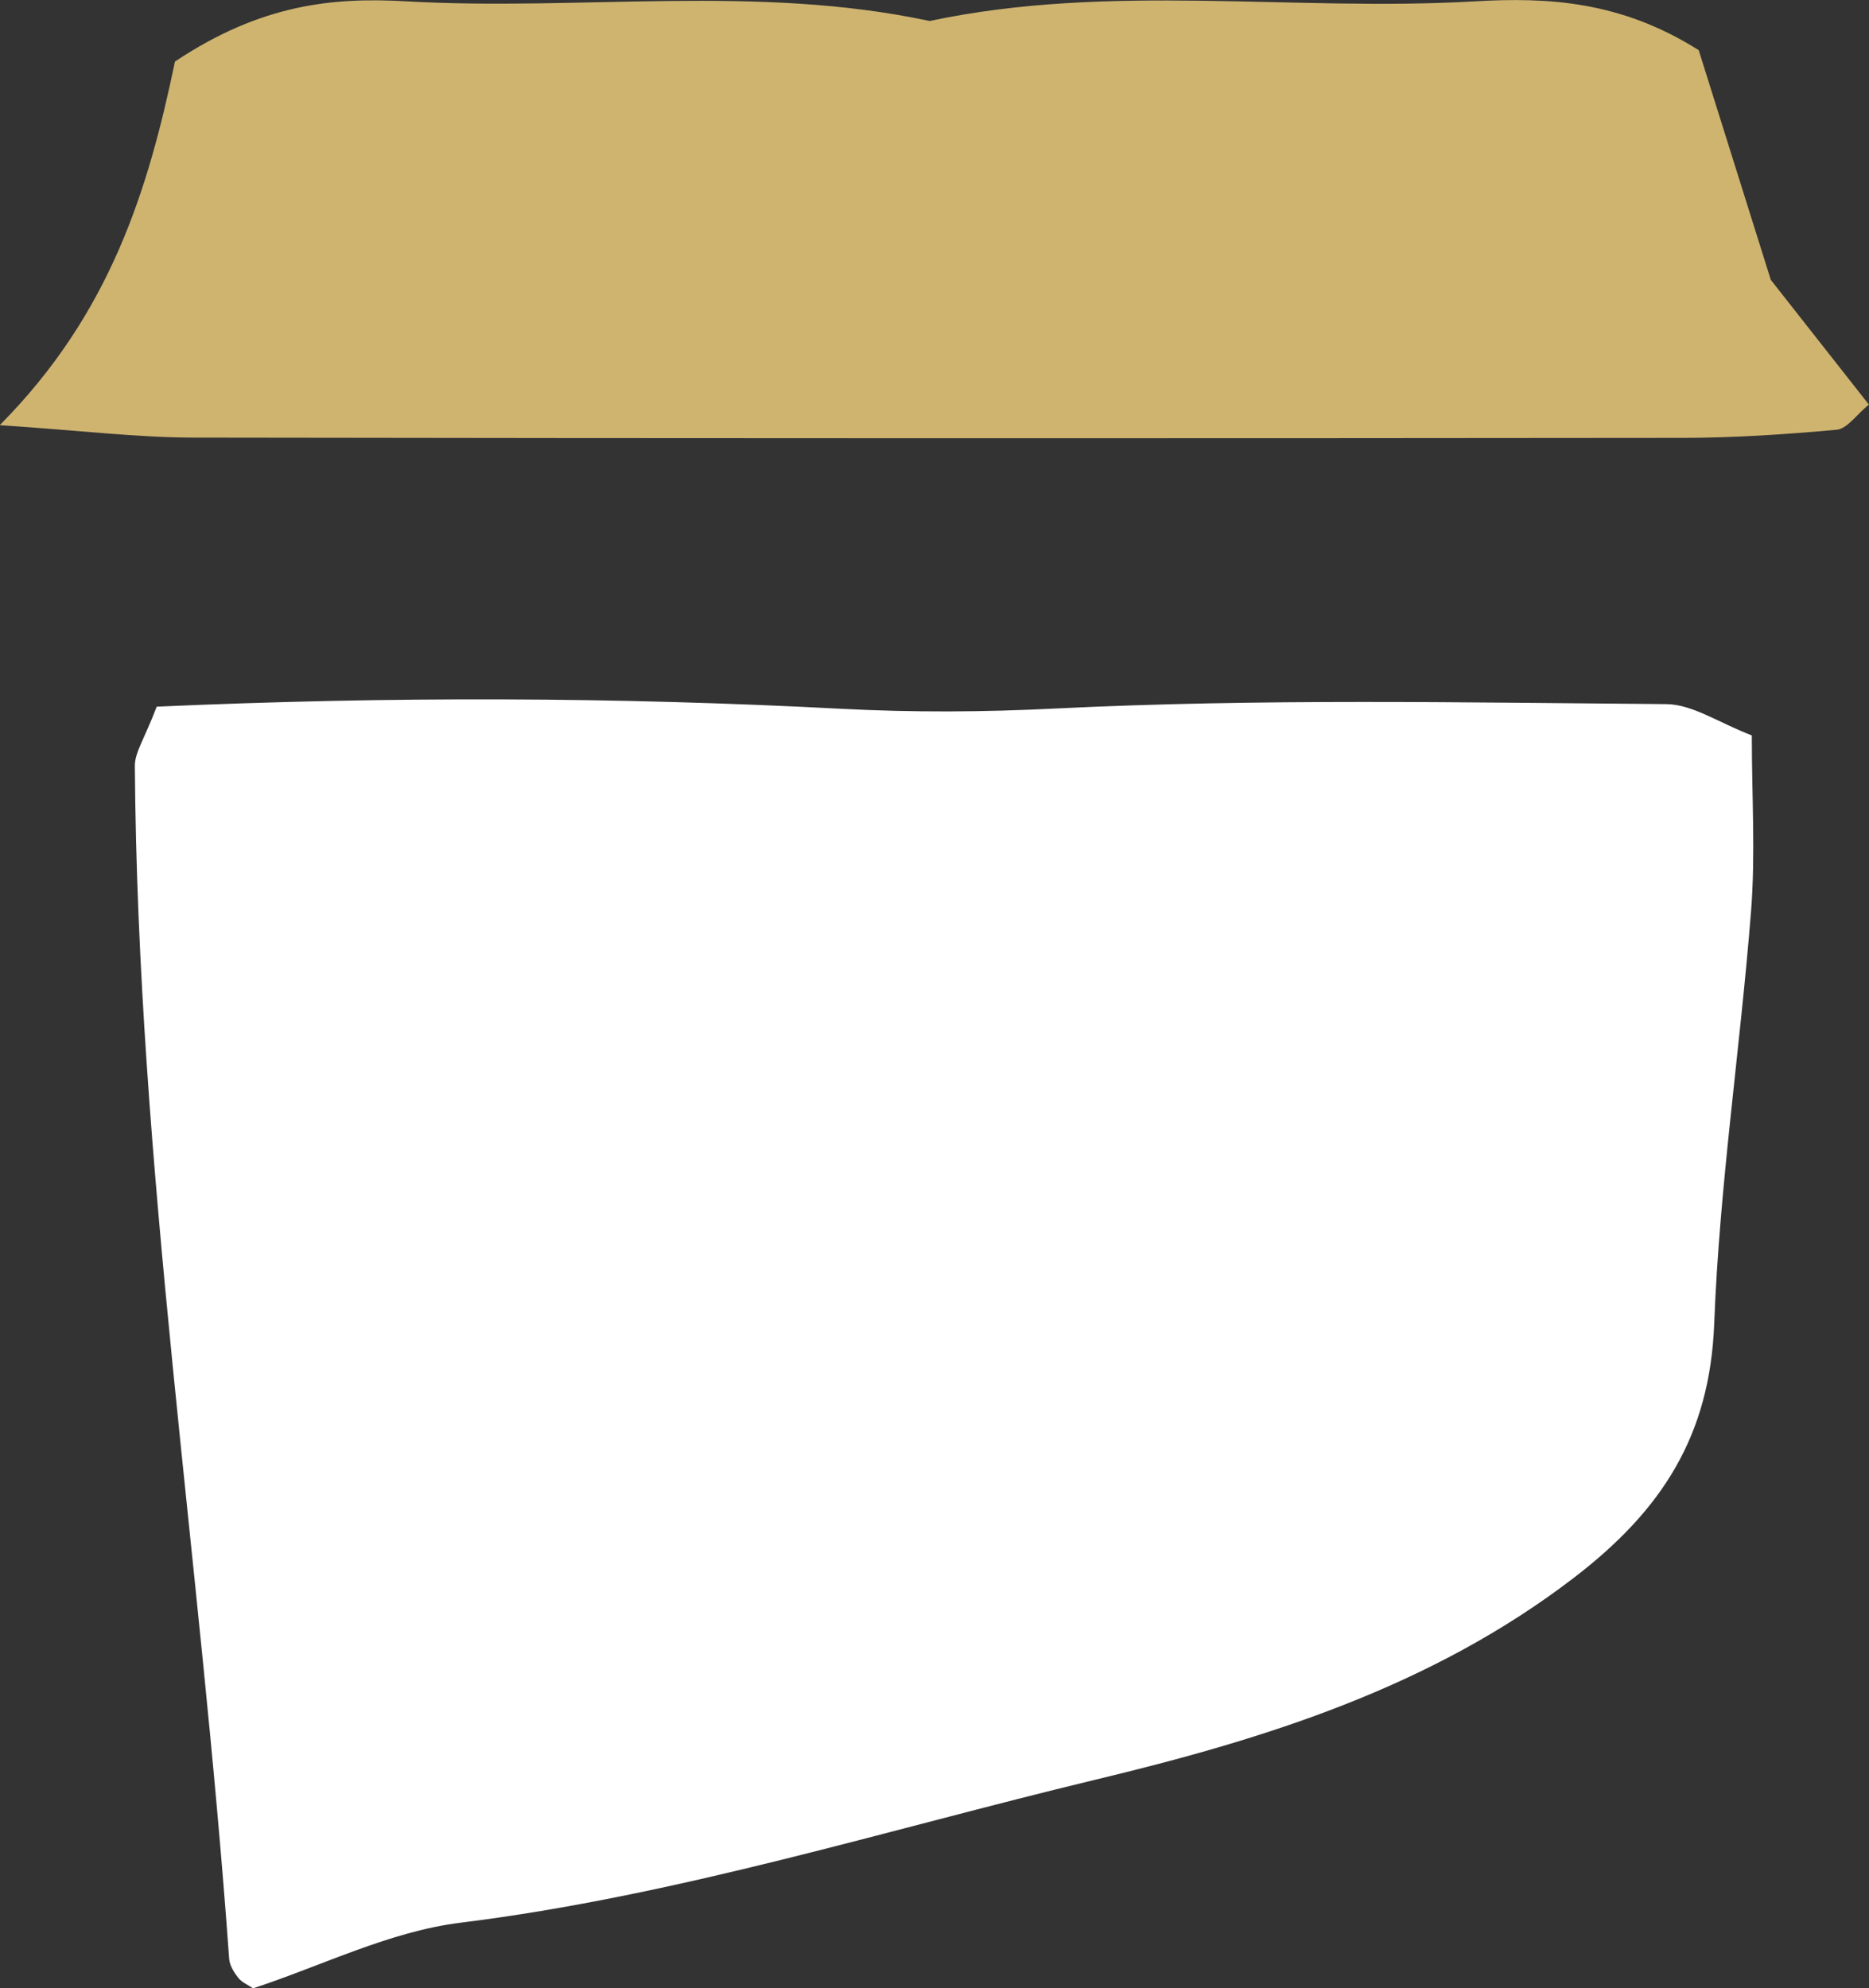
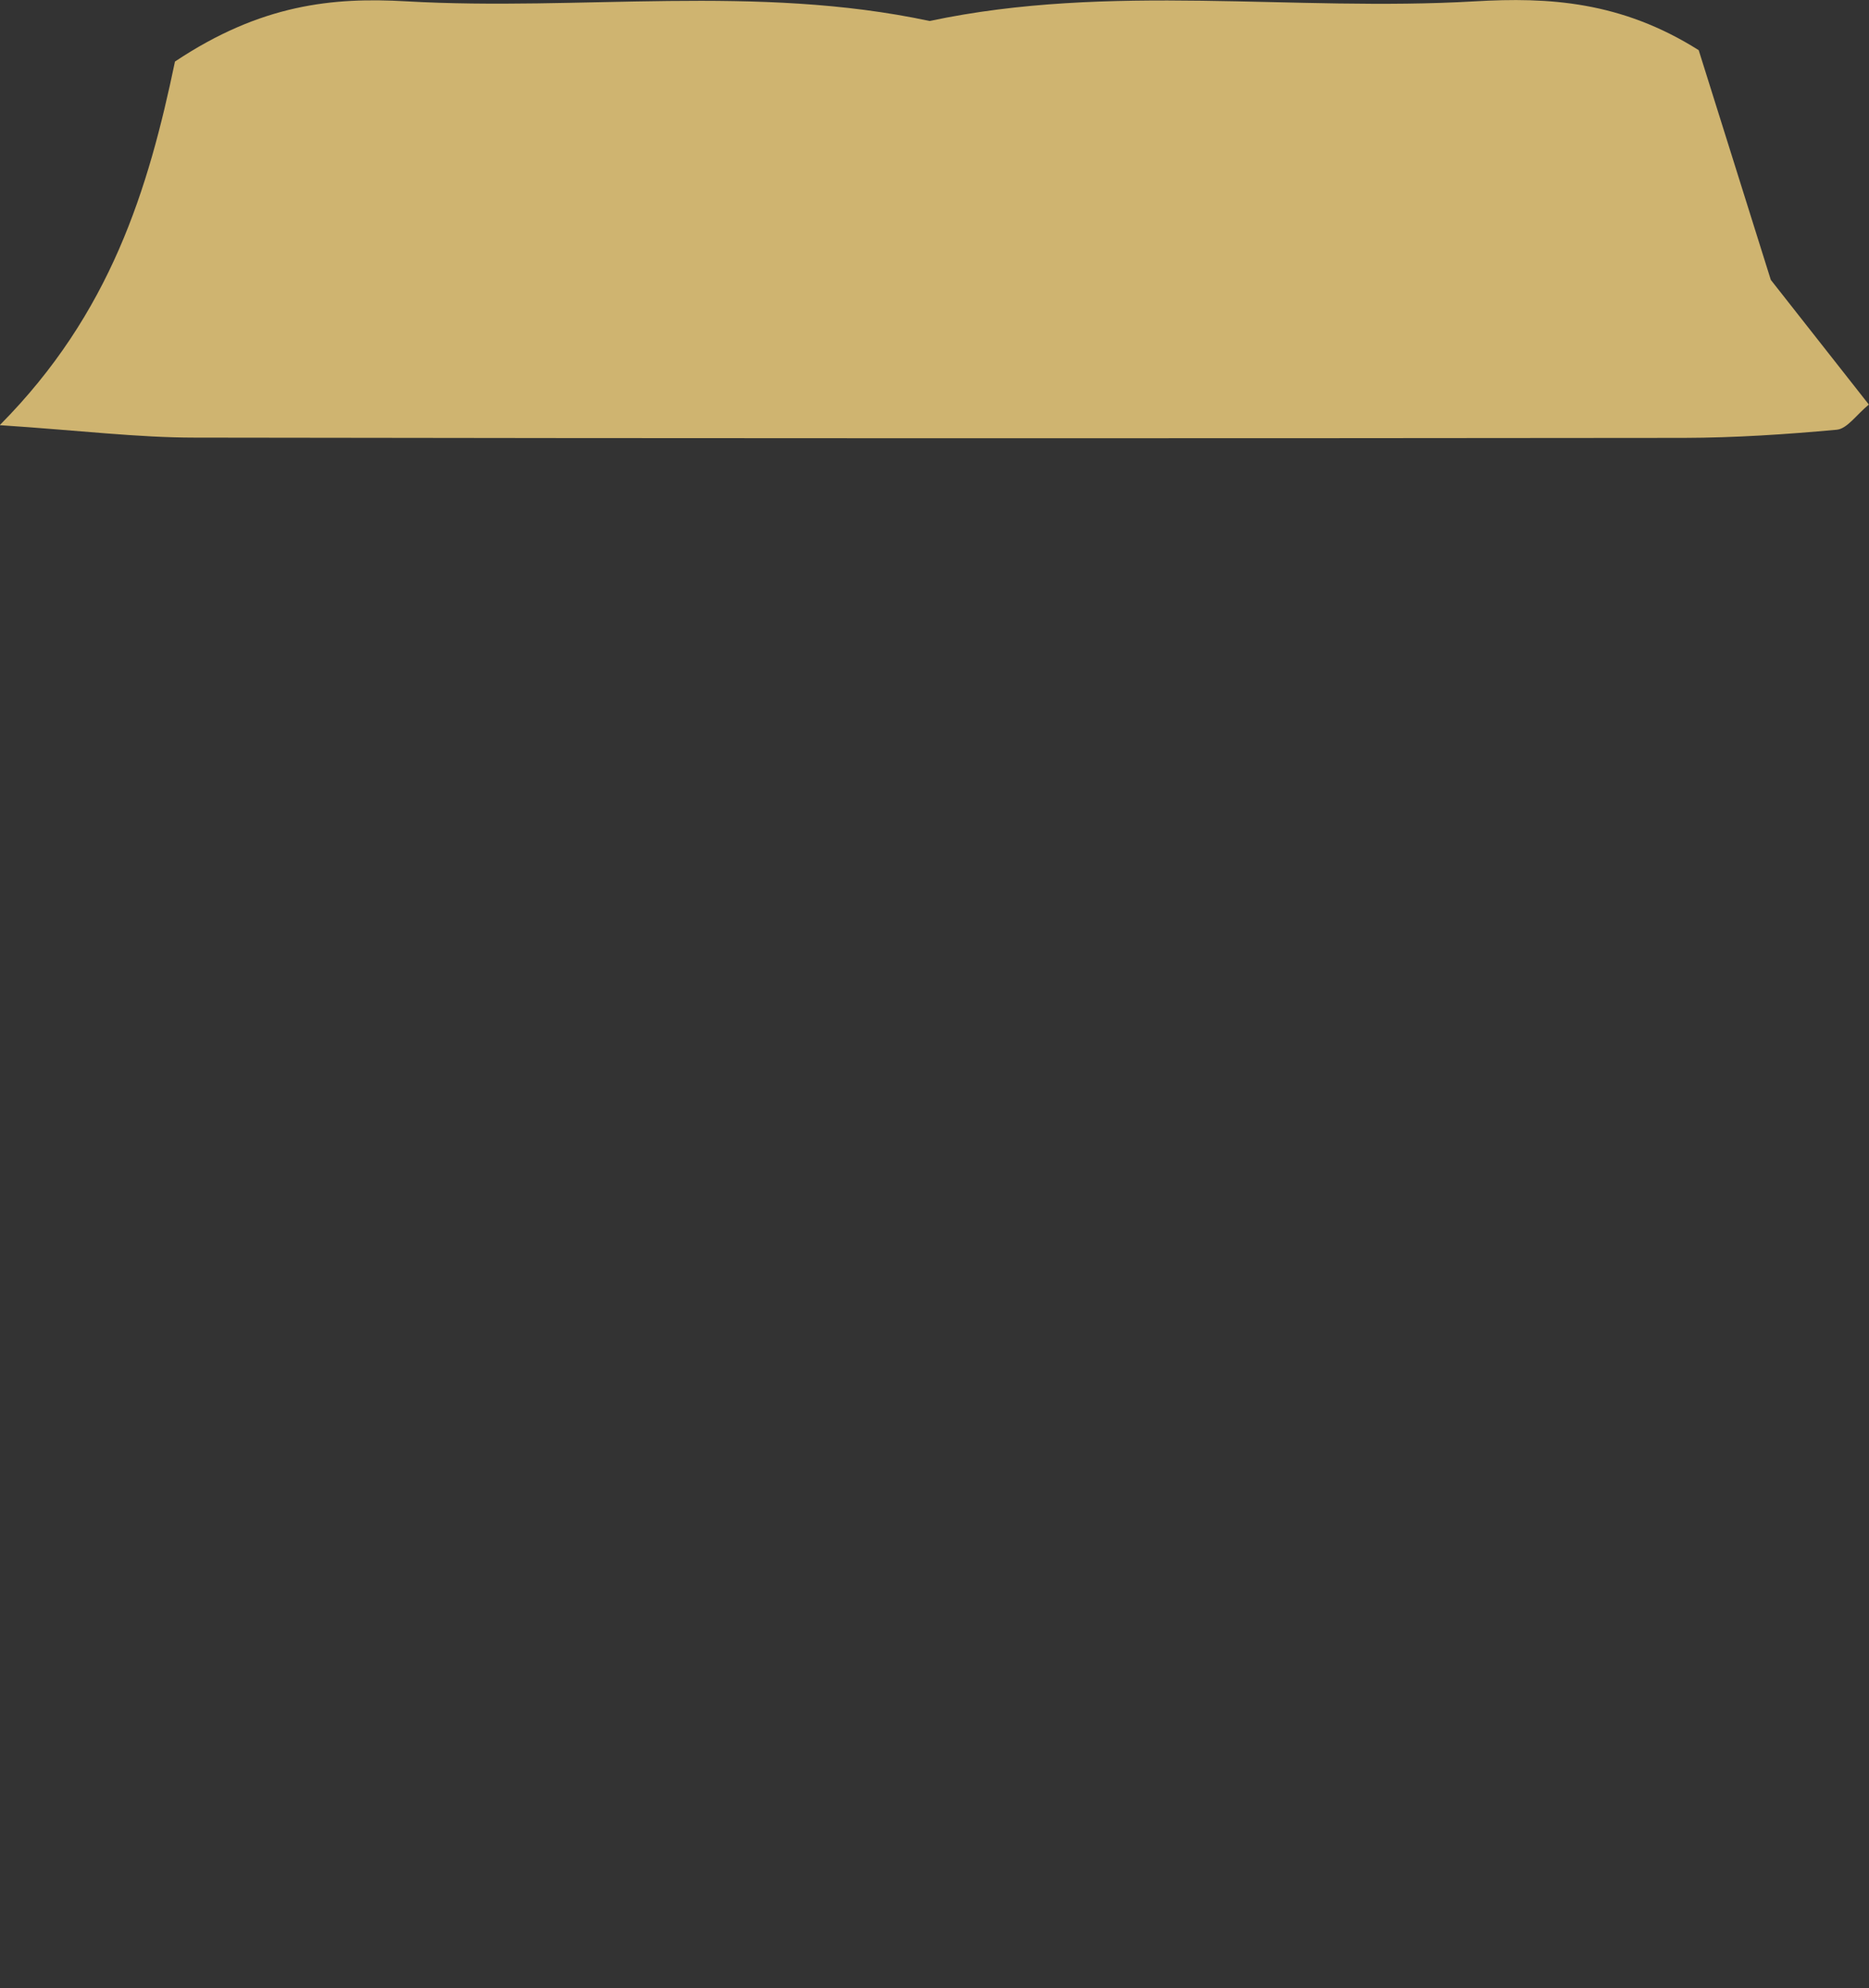
<svg xmlns="http://www.w3.org/2000/svg" id="_レイヤー_2" viewBox="0 0 13.971 14.862">
  <rect x="0" y="0" width="13.971" height="14.862" fill="#333333" stroke="none" />
  <defs>
    <style>.cls-1{fill:#cfb470;}.cls-1,.cls-2{stroke-width:0px;}.cls-2{fill:#fff;}</style>
  </defs>
  <g id="_手持ち_れもん">
-     <path class="cls-2" d="m1.173,5.282c1.754-.078,3.438-.072,5.116.016.541.028,1.06.025,1.6-.002,1.519-.075,3.045-.045,4.567-.033.197.002.393.14.639.234,0,.459.028.891-.006,1.318-.081,1.027-.236,2.05-.275,3.077-.032.841-.391,1.397-1.05,1.902-1.071.821-2.316,1.206-3.573,1.508-1.576.379-3.13.869-4.752,1.07-.528.066-1.032.321-1.547.49-.037-.025-.083-.044-.11-.077-.032-.041-.065-.093-.069-.143-.212-2.975-.684-5.929-.705-8.919,0-.099.071-.199.164-.442Z" />
    <path class="cls-1" d="m1.308.46C1.95.032,2.486-.022,3.038.01c1.303.074,2.616-.13,3.911.147,1.35-.287,2.718-.068,4.076-.147.55-.032,1.093-.001,1.673.365.15.479.327,1.043.539,1.717.198.252.466.592.733.932-.093.076-.162.181-.24.188-.379.035-.761.06-1.142.061-3.711.004-7.421.004-11.132-.002-.426,0-.853-.053-1.458-.093C.828,2.342,1.109,1.413,1.308.46Z" />
  </g>
</svg>